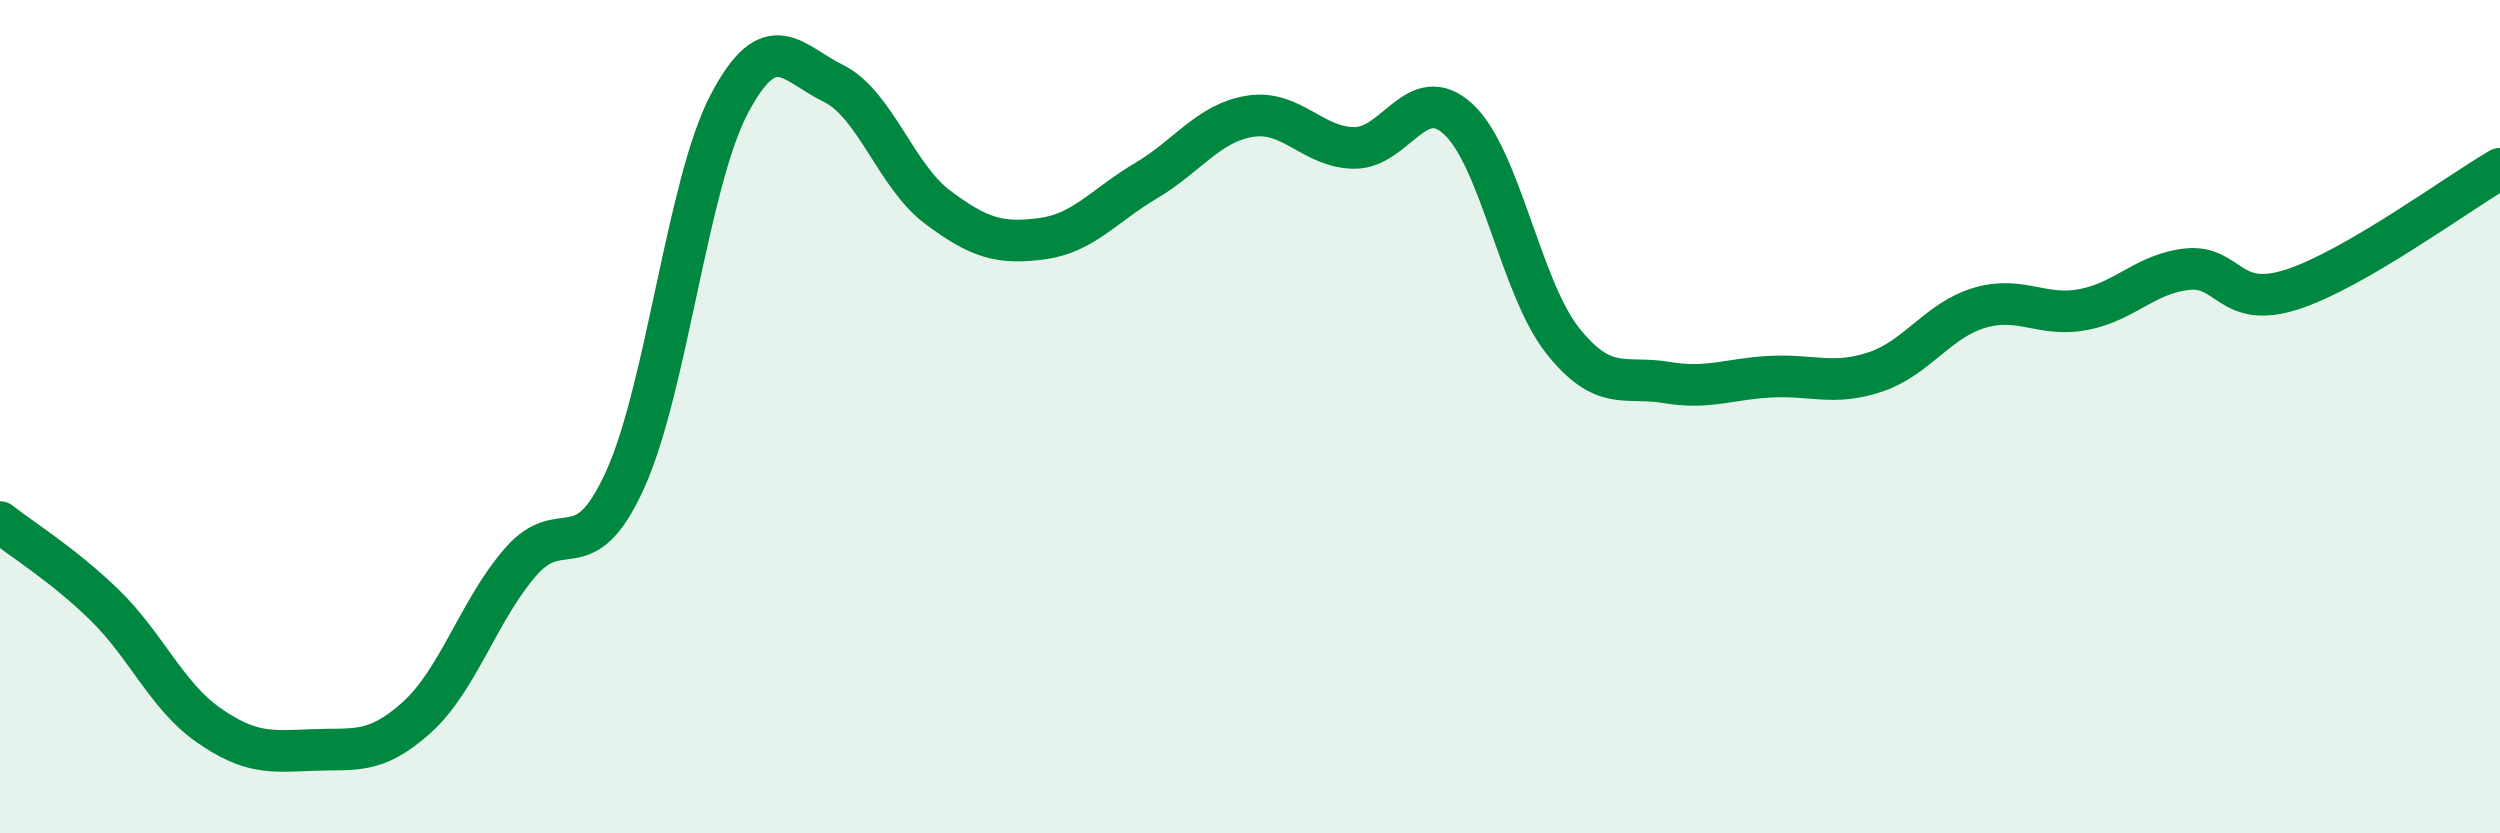
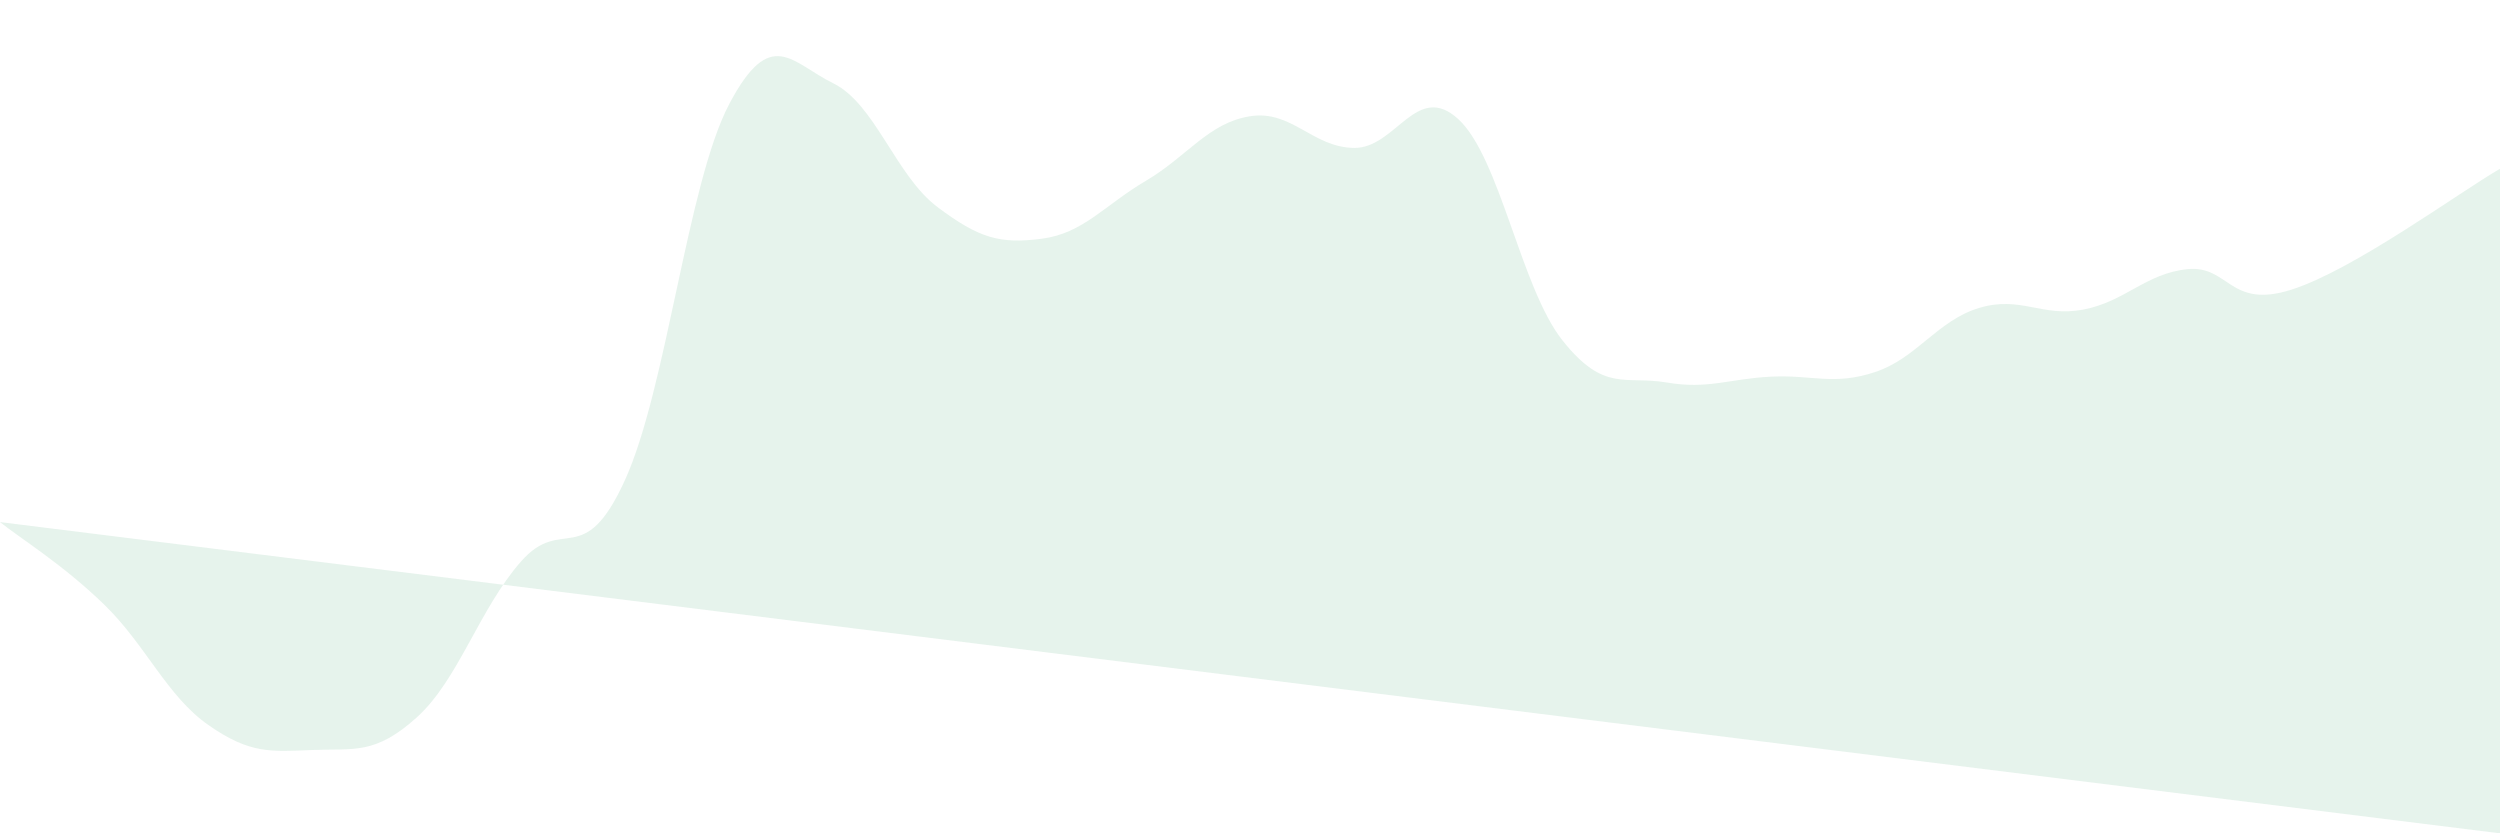
<svg xmlns="http://www.w3.org/2000/svg" width="60" height="20" viewBox="0 0 60 20">
-   <path d="M 0,12.53 C 0.5,12.93 1.5,13.54 2.5,14.51 C 3.5,15.48 4,16.7 5,17.4 C 6,18.1 6.5,18.04 7.5,18 C 8.5,17.96 9,18.12 10,17.22 C 11,16.32 11.5,14.62 12.5,13.48 C 13.5,12.34 14,13.72 15,11.52 C 16,9.32 16.5,4.4 17.5,2.5 C 18.5,0.6 19,1.51 20,2 C 21,2.49 21.5,4.22 22.5,4.97 C 23.5,5.72 24,5.86 25,5.73 C 26,5.6 26.5,4.93 27.5,4.34 C 28.5,3.75 29,2.95 30,2.79 C 31,2.63 31.5,3.54 32.5,3.55 C 33.5,3.56 34,1.94 35,2.86 C 36,3.78 36.5,6.91 37.5,8.17 C 38.5,9.43 39,9.01 40,9.18 C 41,9.35 41.5,9.09 42.5,9.04 C 43.5,8.99 44,9.26 45,8.93 C 46,8.6 46.5,7.69 47.5,7.39 C 48.5,7.09 49,7.62 50,7.43 C 51,7.24 51.5,6.56 52.5,6.46 C 53.5,6.36 53.5,7.43 55,6.95 C 56.5,6.47 59,4.63 60,4.05L60 20L0 20Z" fill="#008740" opacity="0.1" stroke-linecap="round" stroke-linejoin="round" />
-   <path d="M 0,12.53 C 0.5,12.93 1.5,13.54 2.5,14.51 C 3.5,15.48 4,16.7 5,17.4 C 6,18.1 6.5,18.04 7.5,18 C 8.5,17.96 9,18.12 10,17.22 C 11,16.32 11.5,14.62 12.5,13.48 C 13.5,12.34 14,13.72 15,11.52 C 16,9.32 16.5,4.4 17.5,2.5 C 18.5,0.6 19,1.51 20,2 C 21,2.49 21.5,4.22 22.5,4.97 C 23.5,5.72 24,5.86 25,5.73 C 26,5.6 26.5,4.93 27.5,4.34 C 28.5,3.75 29,2.95 30,2.79 C 31,2.63 31.5,3.54 32.5,3.55 C 33.5,3.56 34,1.94 35,2.86 C 36,3.78 36.5,6.91 37.5,8.17 C 38.5,9.43 39,9.01 40,9.18 C 41,9.35 41.5,9.09 42.5,9.04 C 43.5,8.99 44,9.26 45,8.93 C 46,8.6 46.5,7.69 47.5,7.39 C 48.5,7.09 49,7.62 50,7.43 C 51,7.24 51.5,6.56 52.5,6.46 C 53.5,6.36 53.5,7.43 55,6.95 C 56.5,6.47 59,4.63 60,4.05" stroke="#008740" stroke-width="1" fill="none" stroke-linecap="round" stroke-linejoin="round" />
+   <path d="M 0,12.53 C 0.5,12.93 1.5,13.54 2.5,14.51 C 3.5,15.48 4,16.7 5,17.4 C 6,18.1 6.5,18.04 7.5,18 C 8.5,17.96 9,18.12 10,17.22 C 11,16.32 11.5,14.62 12.5,13.48 C 13.5,12.34 14,13.72 15,11.52 C 16,9.32 16.5,4.4 17.5,2.5 C 18.5,0.6 19,1.51 20,2 C 21,2.49 21.5,4.22 22.5,4.97 C 23.5,5.72 24,5.86 25,5.73 C 26,5.6 26.5,4.93 27.5,4.34 C 28.5,3.75 29,2.95 30,2.79 C 31,2.63 31.5,3.54 32.5,3.55 C 33.5,3.56 34,1.94 35,2.86 C 36,3.78 36.5,6.91 37.5,8.17 C 38.5,9.43 39,9.01 40,9.18 C 41,9.35 41.5,9.09 42.5,9.04 C 43.5,8.99 44,9.26 45,8.93 C 46,8.6 46.5,7.69 47.5,7.39 C 48.5,7.09 49,7.62 50,7.43 C 51,7.24 51.5,6.56 52.5,6.46 C 53.5,6.36 53.5,7.43 55,6.95 C 56.5,6.47 59,4.63 60,4.05L60 20Z" fill="#008740" opacity="0.1" stroke-linecap="round" stroke-linejoin="round" />
</svg>